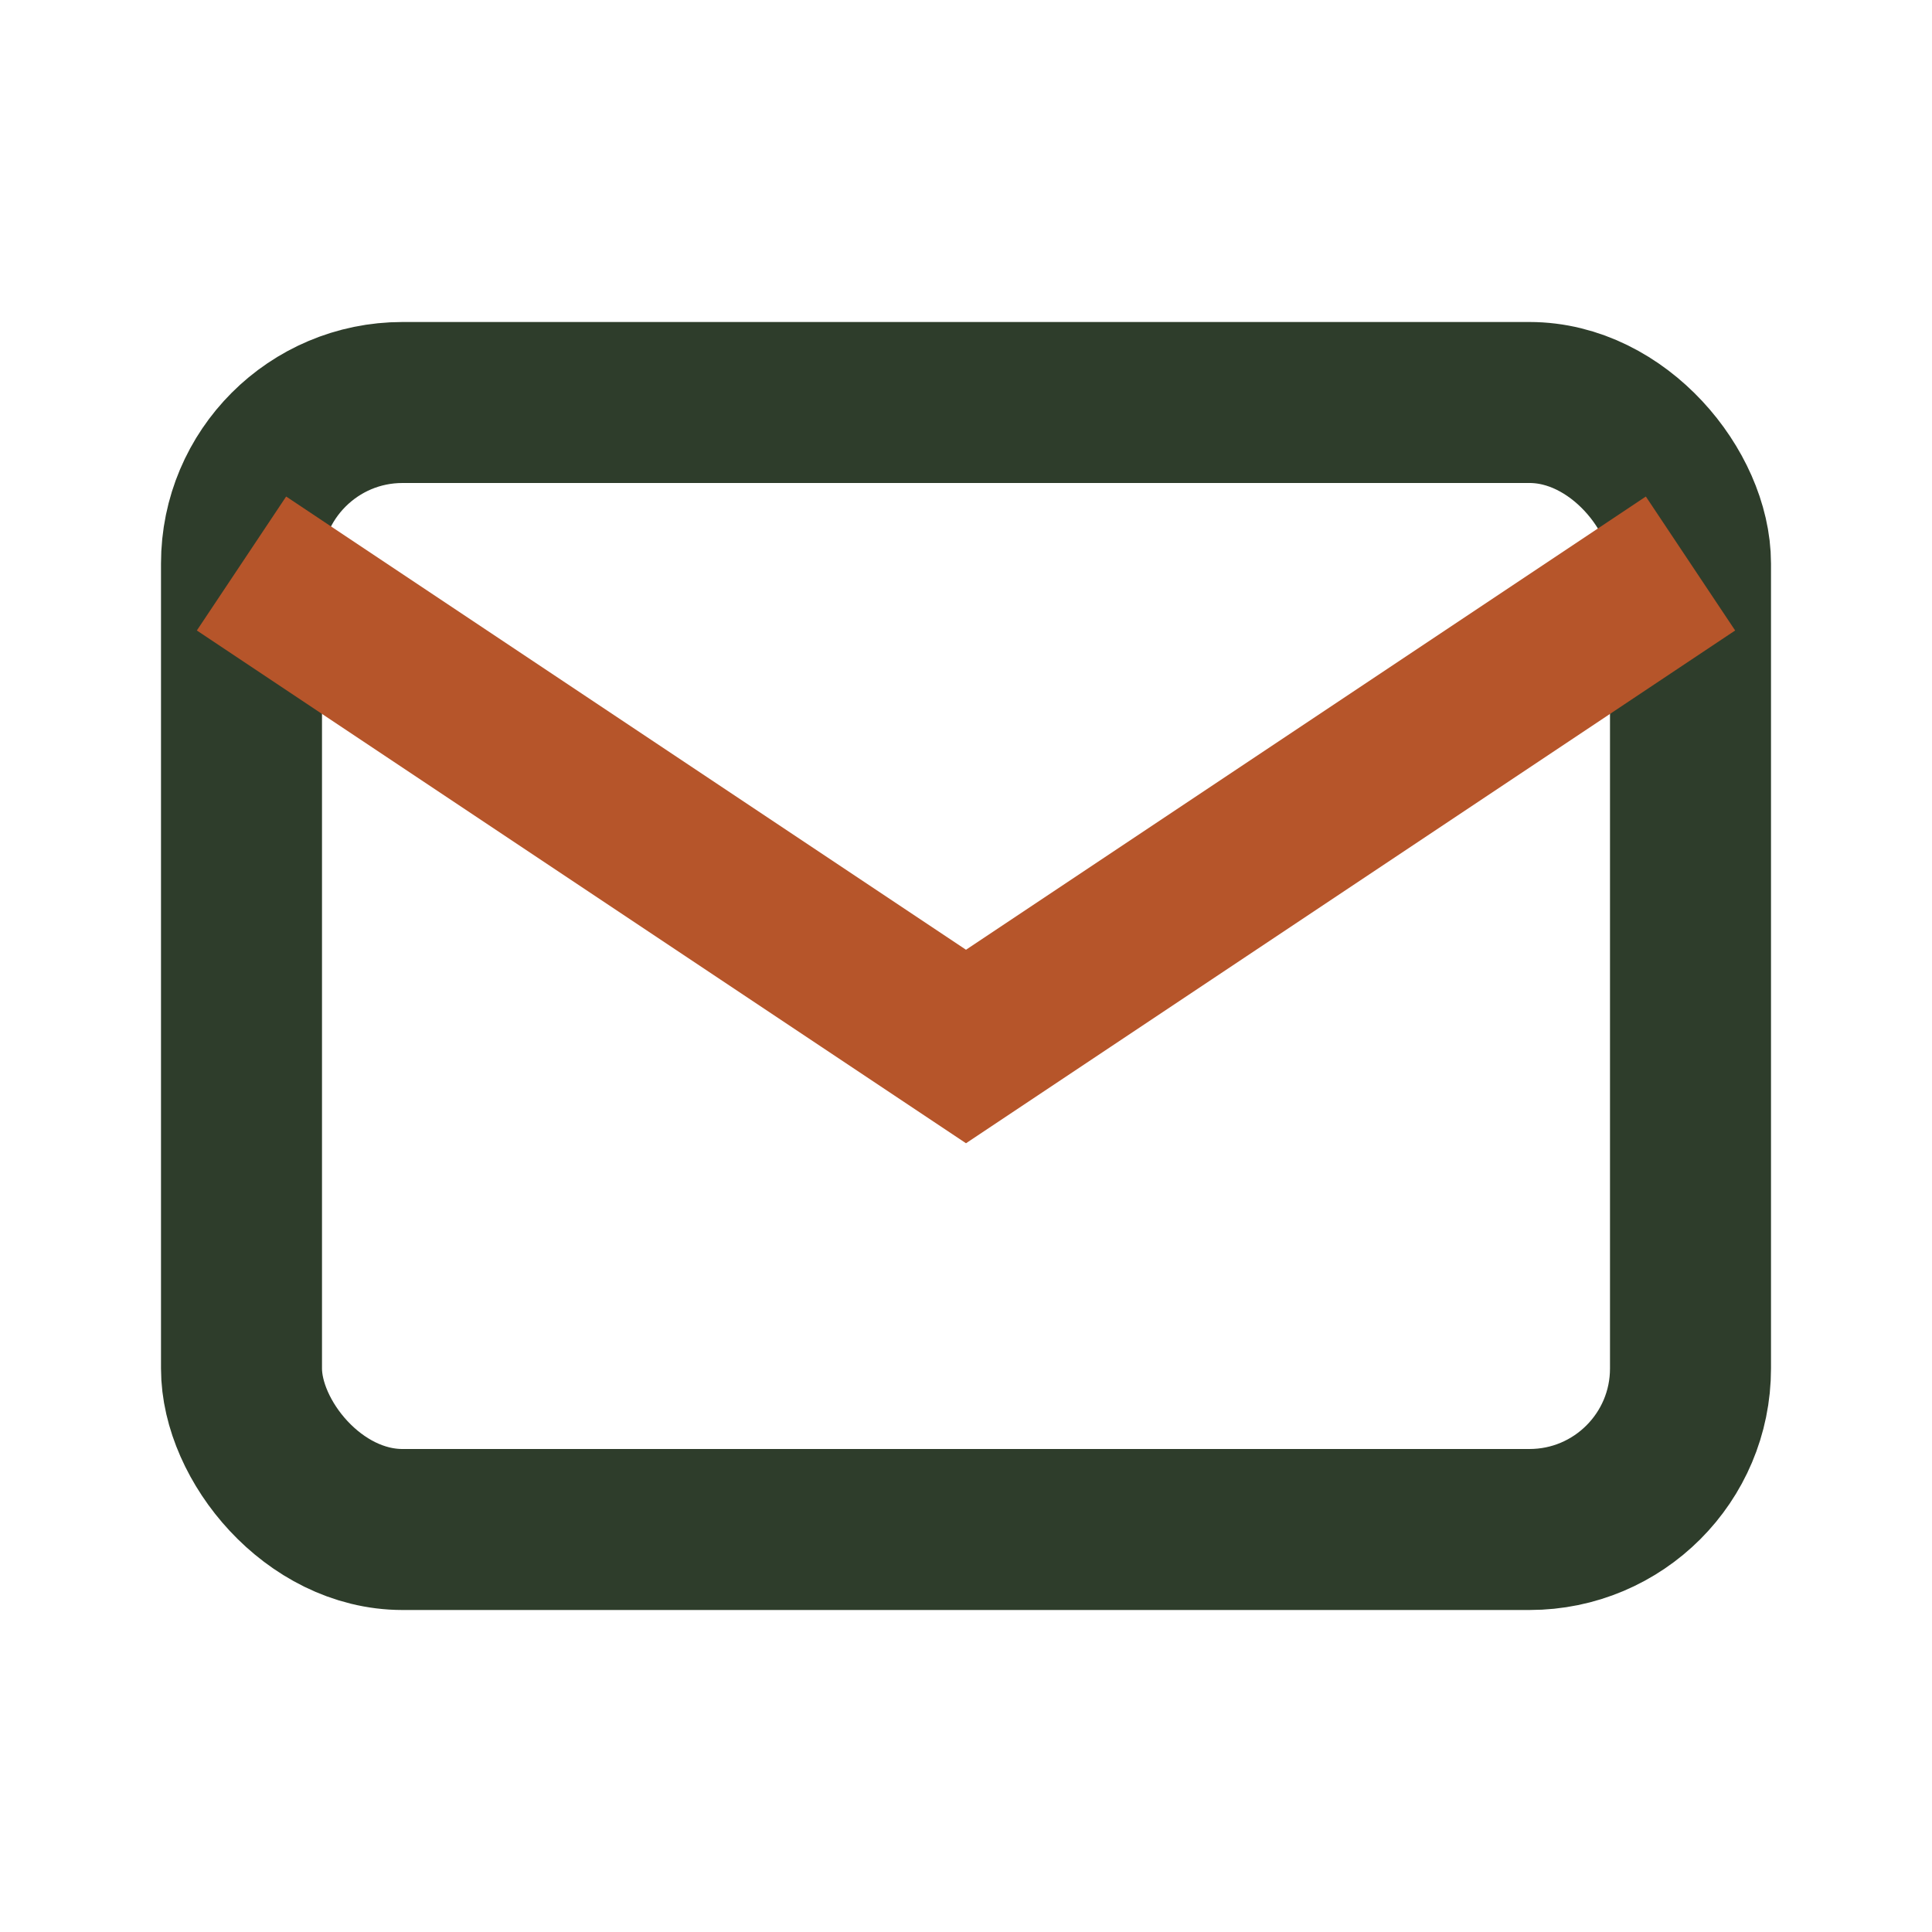
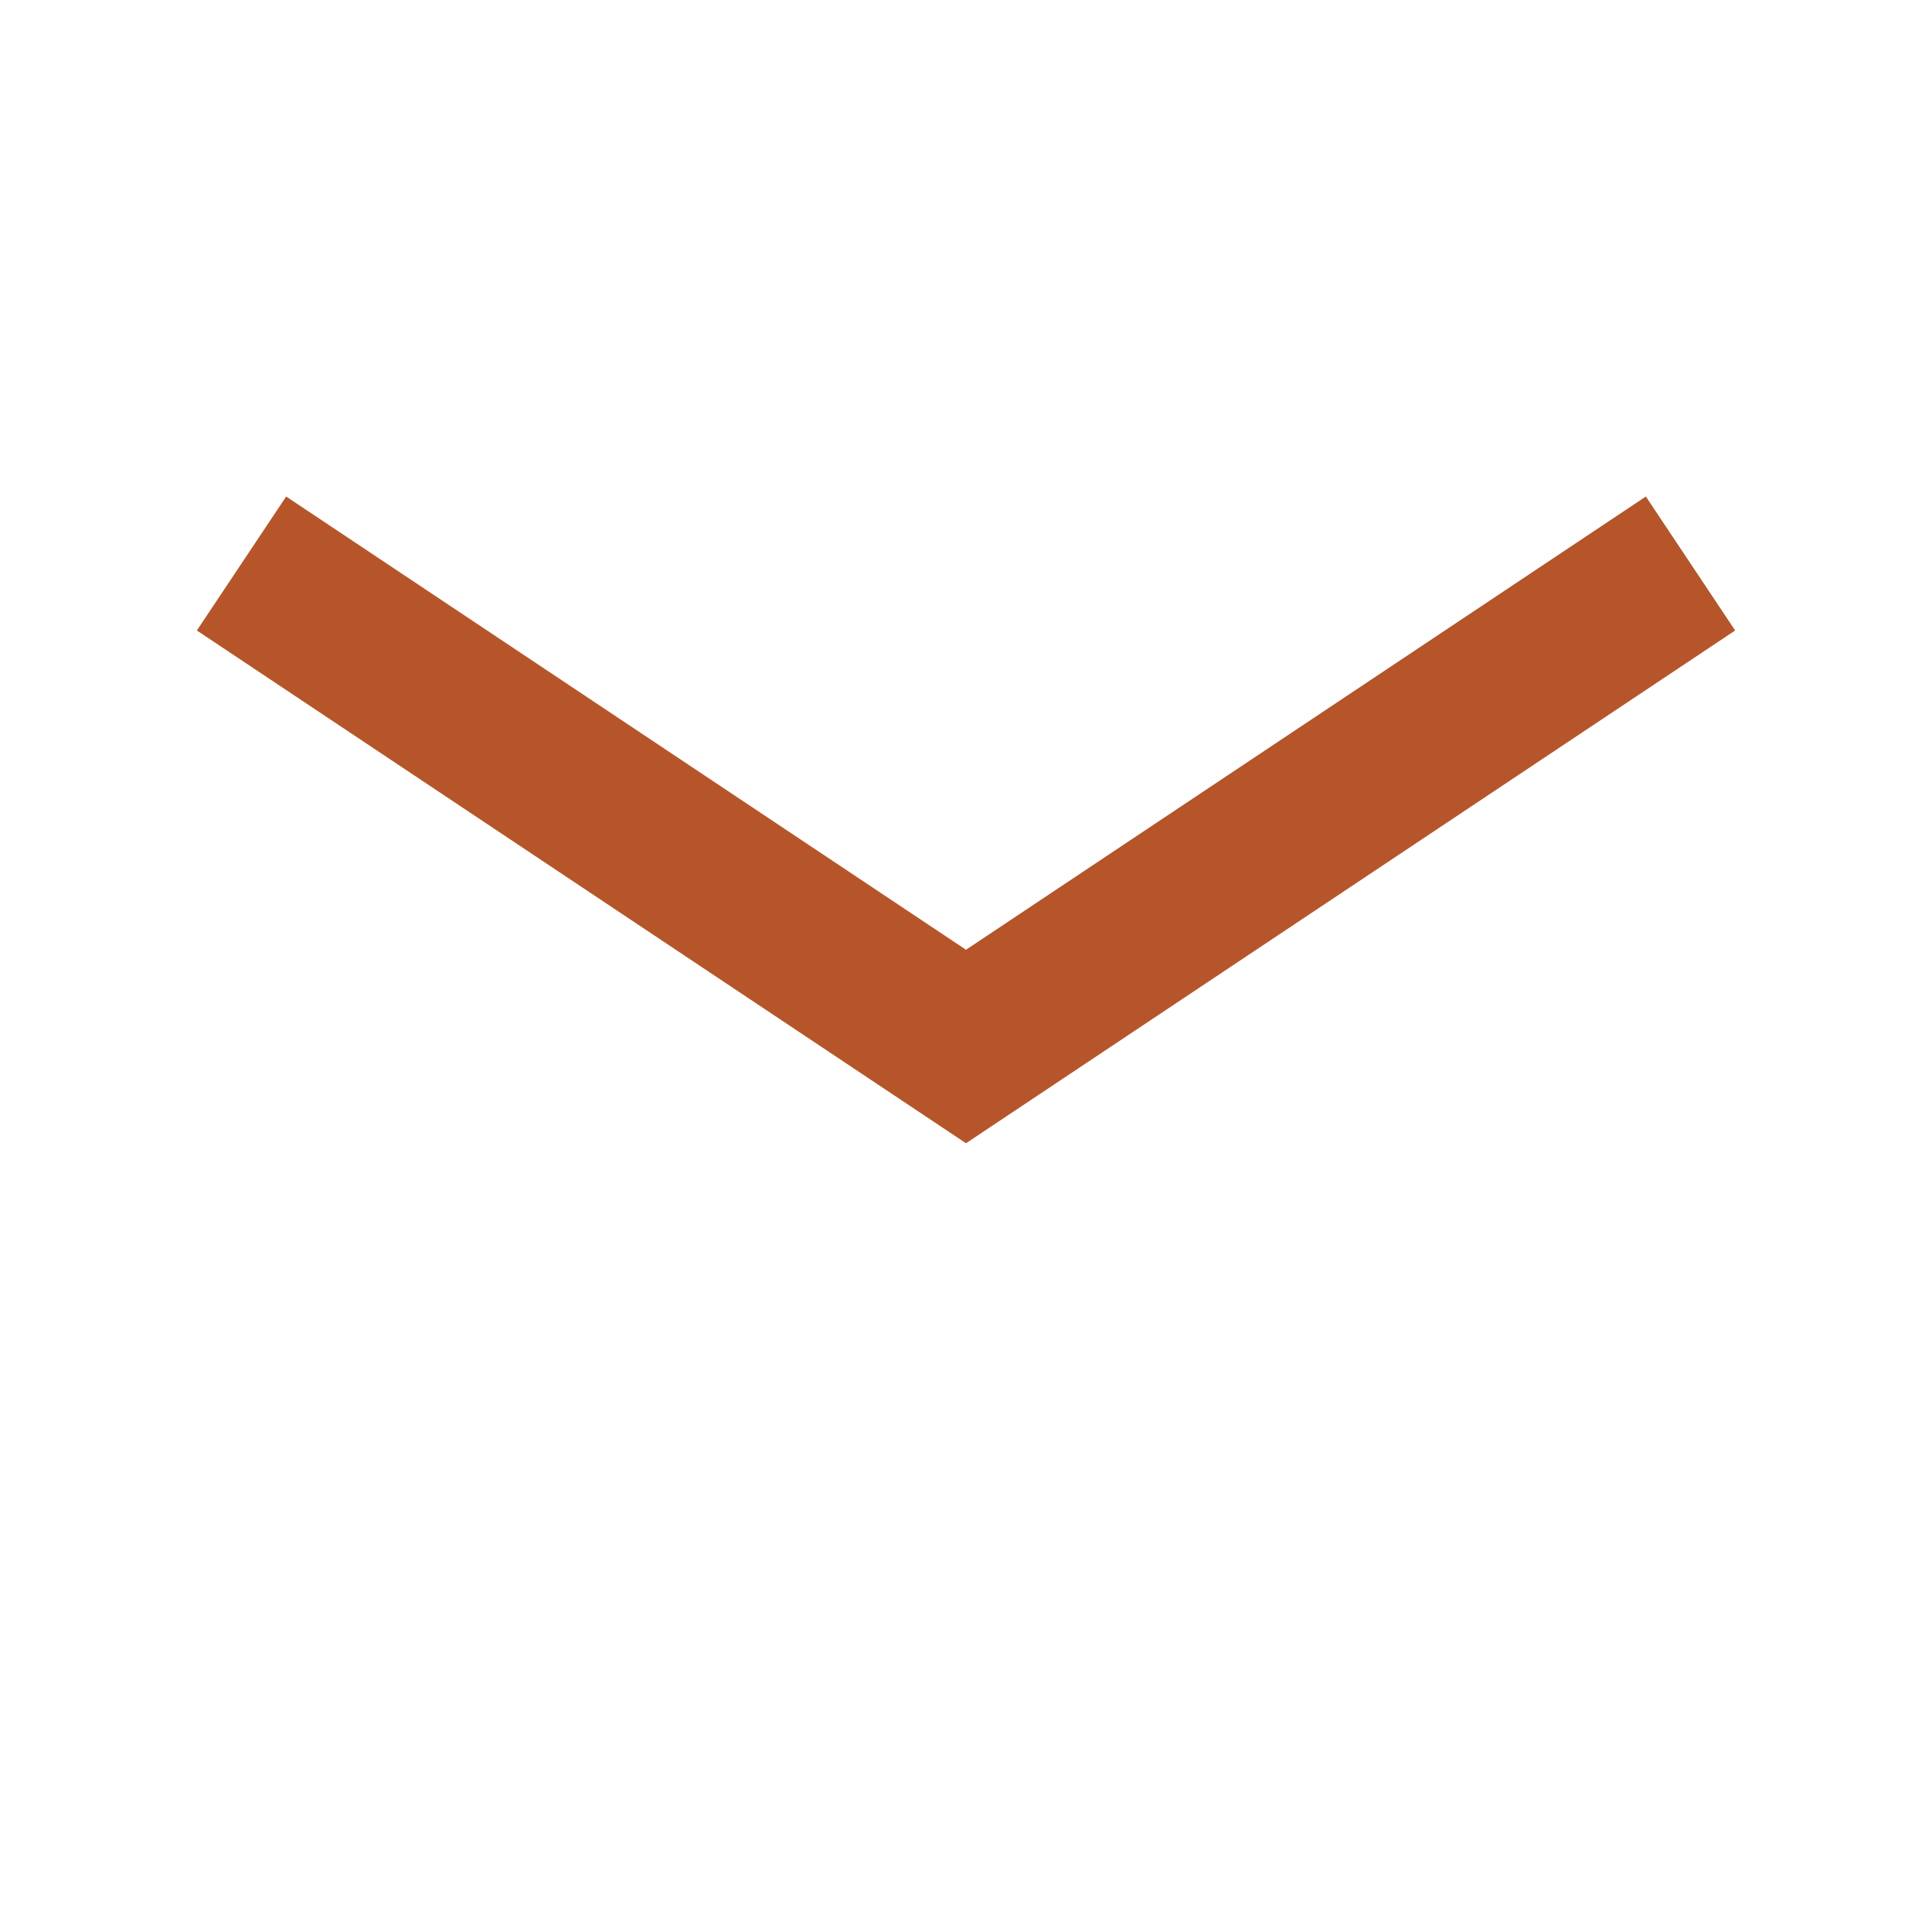
<svg xmlns="http://www.w3.org/2000/svg" width="32" height="32" viewBox="0 0 24 24">
  <g fill="none" stroke="#2E3D2B" stroke-width="2">
-     <rect x="3" y="5" width="18" height="14" rx="2" />
    <path stroke="#B6552A" d="M3 7l9 6 9-6" />
  </g>
</svg>